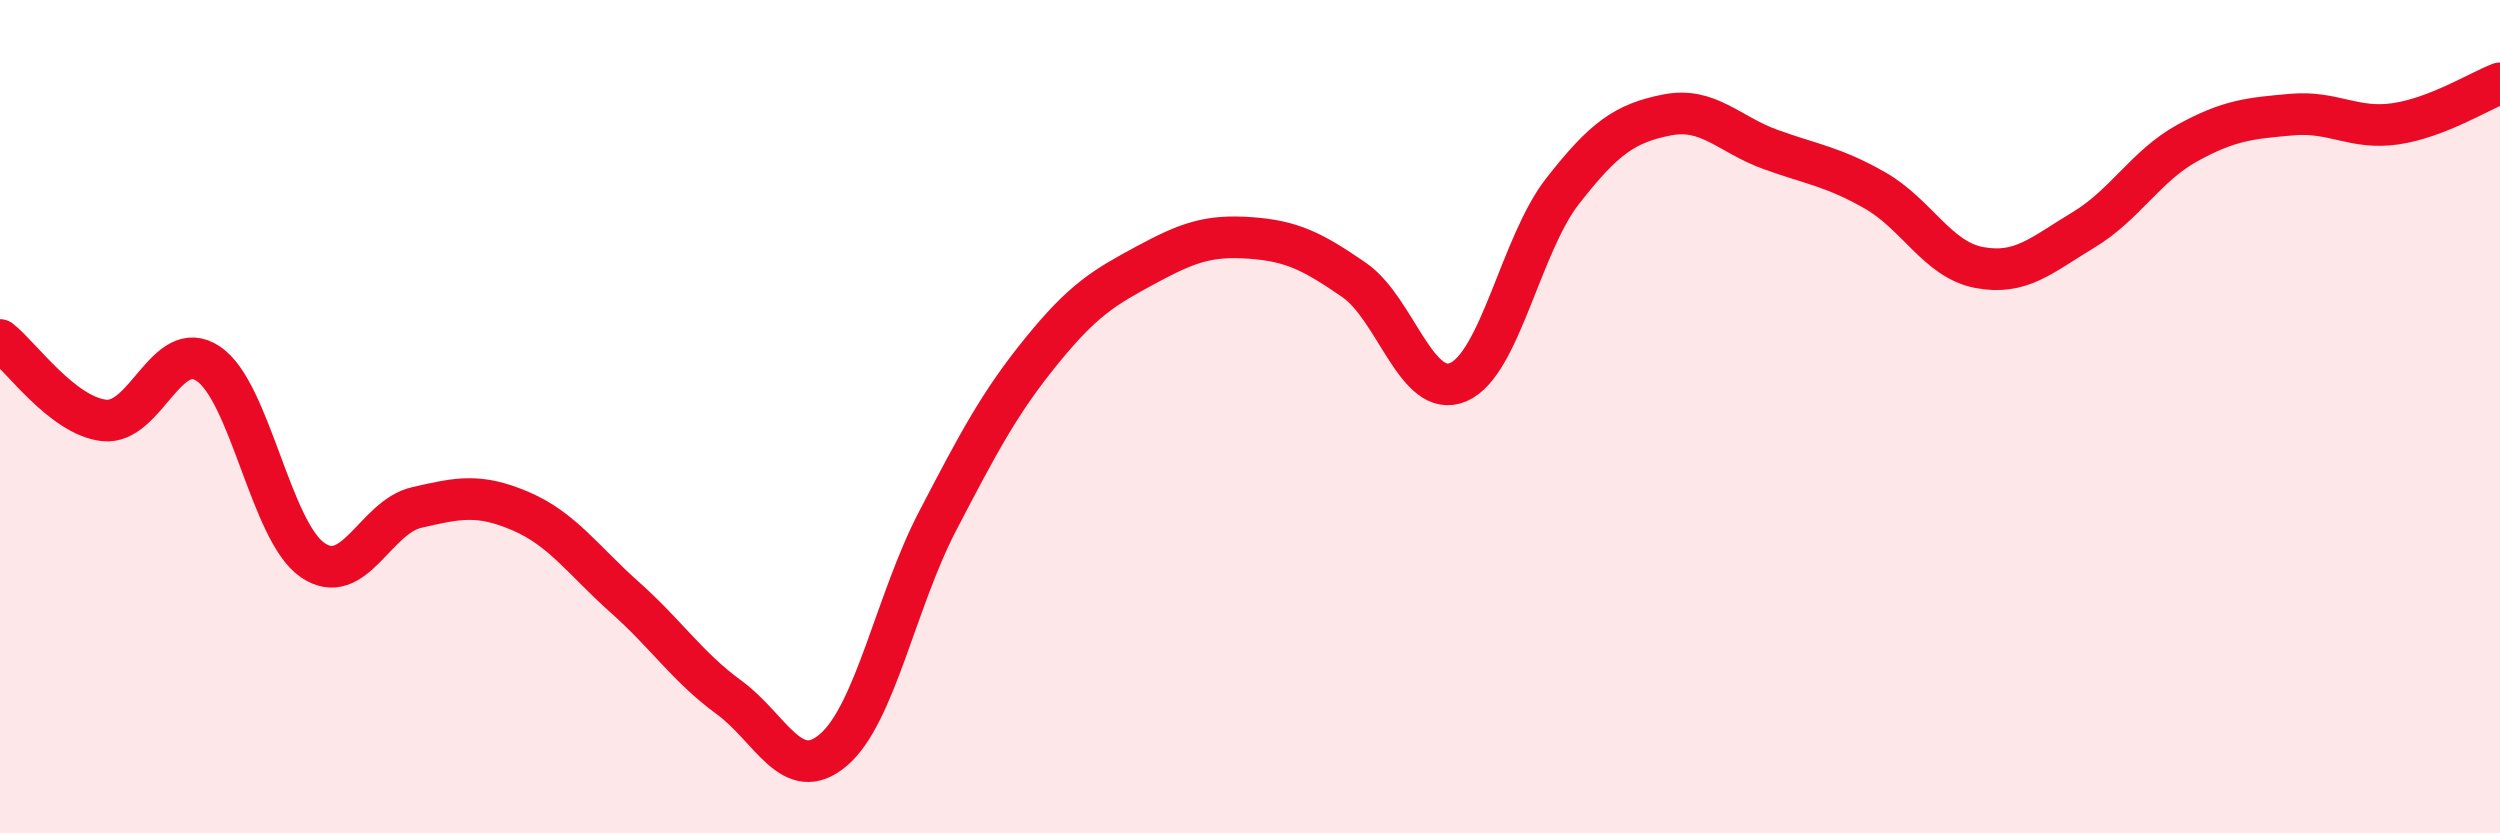
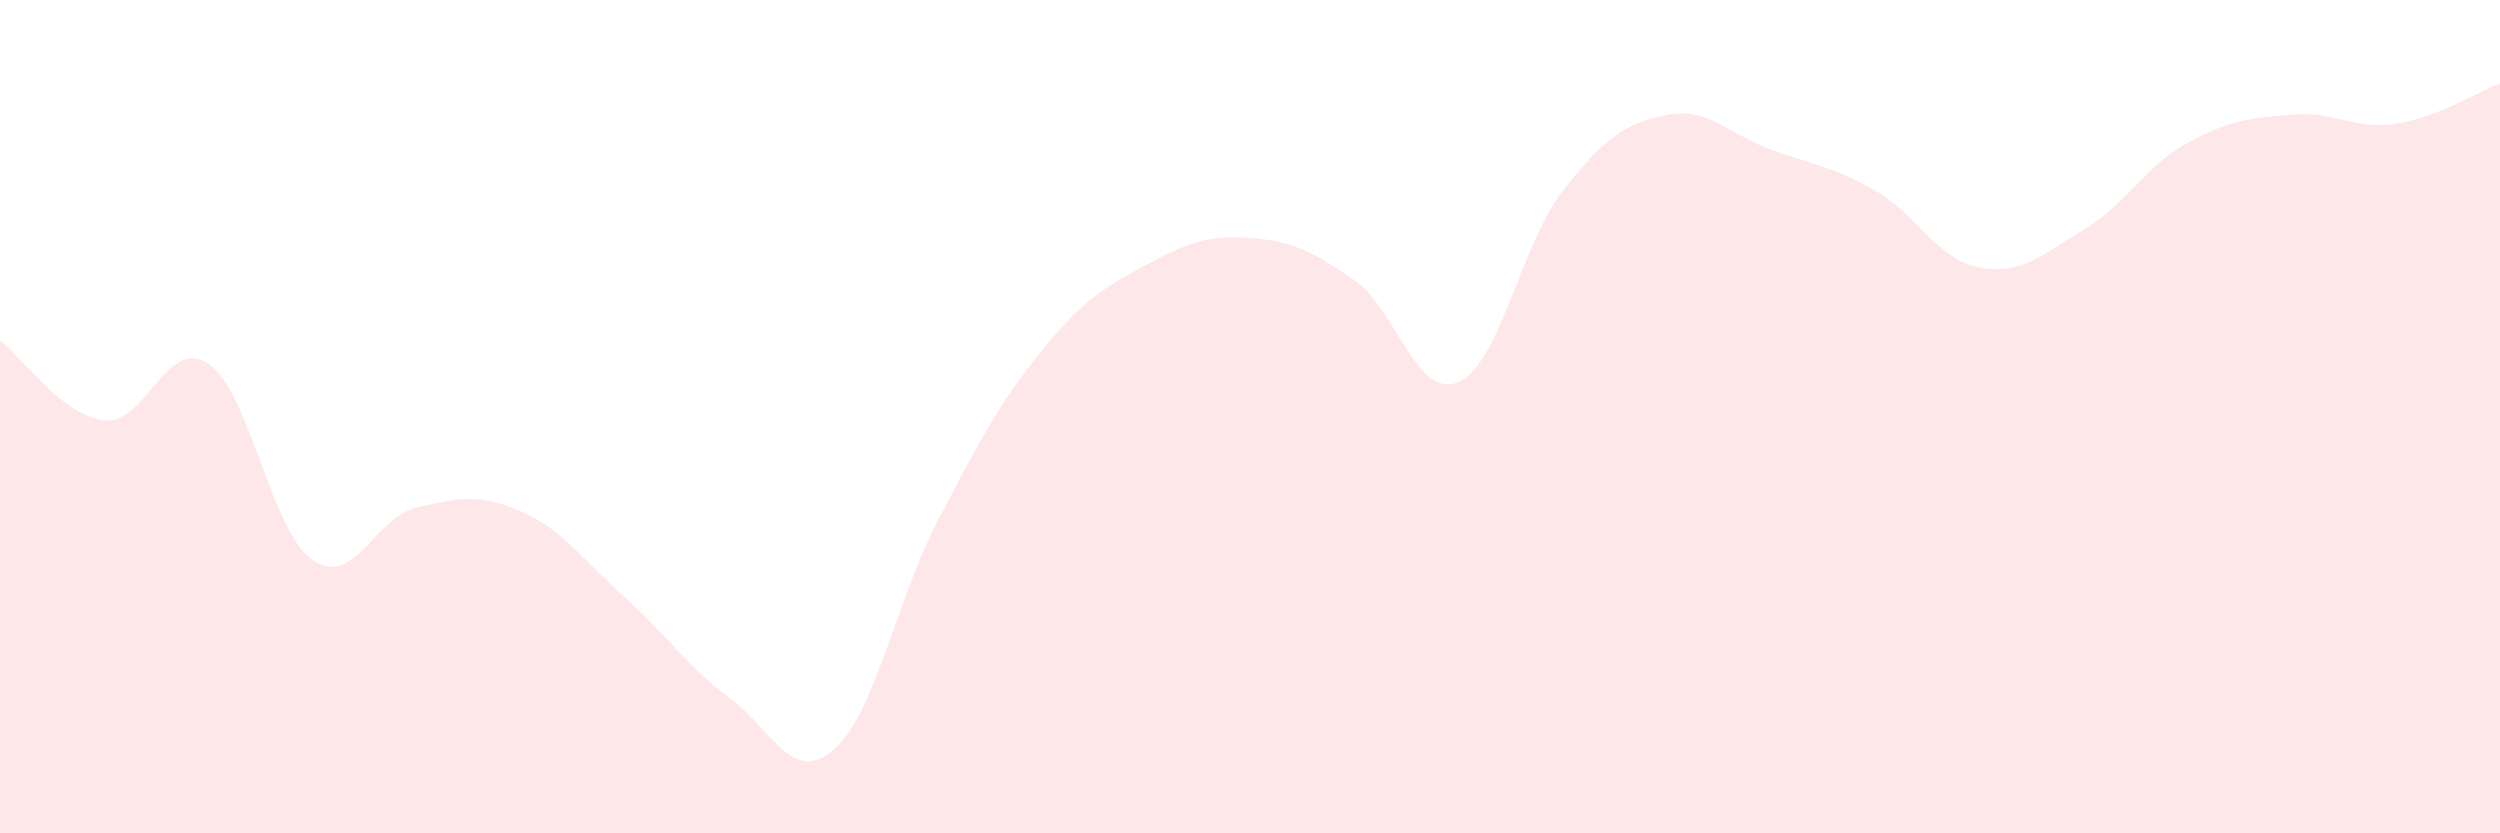
<svg xmlns="http://www.w3.org/2000/svg" width="60" height="20" viewBox="0 0 60 20">
  <path d="M 0,8.16 C 0.5,8.55 1.5,9.98 2.5,10.09 C 3.5,10.2 4,8.06 5,8.73 C 6,9.4 6.5,12.75 7.5,13.44 C 8.5,14.13 9,12.41 10,12.18 C 11,11.95 11.5,11.84 12.5,12.27 C 13.5,12.7 14,13.45 15,14.34 C 16,15.23 16.5,16.01 17.5,16.74 C 18.5,17.47 19,18.85 20,18 C 21,17.15 21.5,14.43 22.5,12.51 C 23.5,10.59 24,9.65 25,8.42 C 26,7.19 26.5,6.9 27.5,6.36 C 28.5,5.82 29,5.64 30,5.71 C 31,5.78 31.5,6.03 32.5,6.72 C 33.5,7.41 34,9.6 35,9.17 C 36,8.74 36.5,5.87 37.5,4.59 C 38.5,3.31 39,2.96 40,2.76 C 41,2.56 41.5,3.23 42.5,3.59 C 43.5,3.95 44,4 45,4.57 C 46,5.14 46.5,6.23 47.5,6.42 C 48.5,6.61 49,6.12 50,5.52 C 51,4.92 51.5,3.98 52.5,3.43 C 53.5,2.88 54,2.84 55,2.75 C 56,2.66 56.5,3.12 57.5,2.97 C 58.5,2.82 59.5,2.19 60,2L60 20L0 20Z" fill="#EB0A25" opacity="0.1" stroke-linecap="round" stroke-linejoin="round" />
-   <path d="M 0,8.16 C 0.5,8.55 1.5,9.98 2.5,10.09 C 3.5,10.2 4,8.06 5,8.73 C 6,9.4 6.5,12.75 7.5,13.44 C 8.5,14.13 9,12.41 10,12.18 C 11,11.95 11.5,11.84 12.5,12.27 C 13.5,12.7 14,13.45 15,14.34 C 16,15.23 16.5,16.01 17.5,16.74 C 18.5,17.47 19,18.85 20,18 C 21,17.15 21.5,14.43 22.5,12.51 C 23.5,10.59 24,9.65 25,8.42 C 26,7.19 26.5,6.9 27.5,6.36 C 28.5,5.82 29,5.64 30,5.71 C 31,5.78 31.5,6.03 32.5,6.72 C 33.5,7.41 34,9.6 35,9.17 C 36,8.74 36.5,5.87 37.5,4.59 C 38.5,3.31 39,2.96 40,2.76 C 41,2.56 41.5,3.23 42.5,3.59 C 43.5,3.95 44,4 45,4.57 C 46,5.14 46.5,6.23 47.5,6.42 C 48.5,6.61 49,6.12 50,5.52 C 51,4.92 51.5,3.98 52.5,3.43 C 53.5,2.88 54,2.84 55,2.75 C 56,2.66 56.5,3.12 57.5,2.97 C 58.5,2.82 59.5,2.19 60,2" stroke="#EB0A25" stroke-width="1" fill="none" stroke-linecap="round" stroke-linejoin="round" />
</svg>